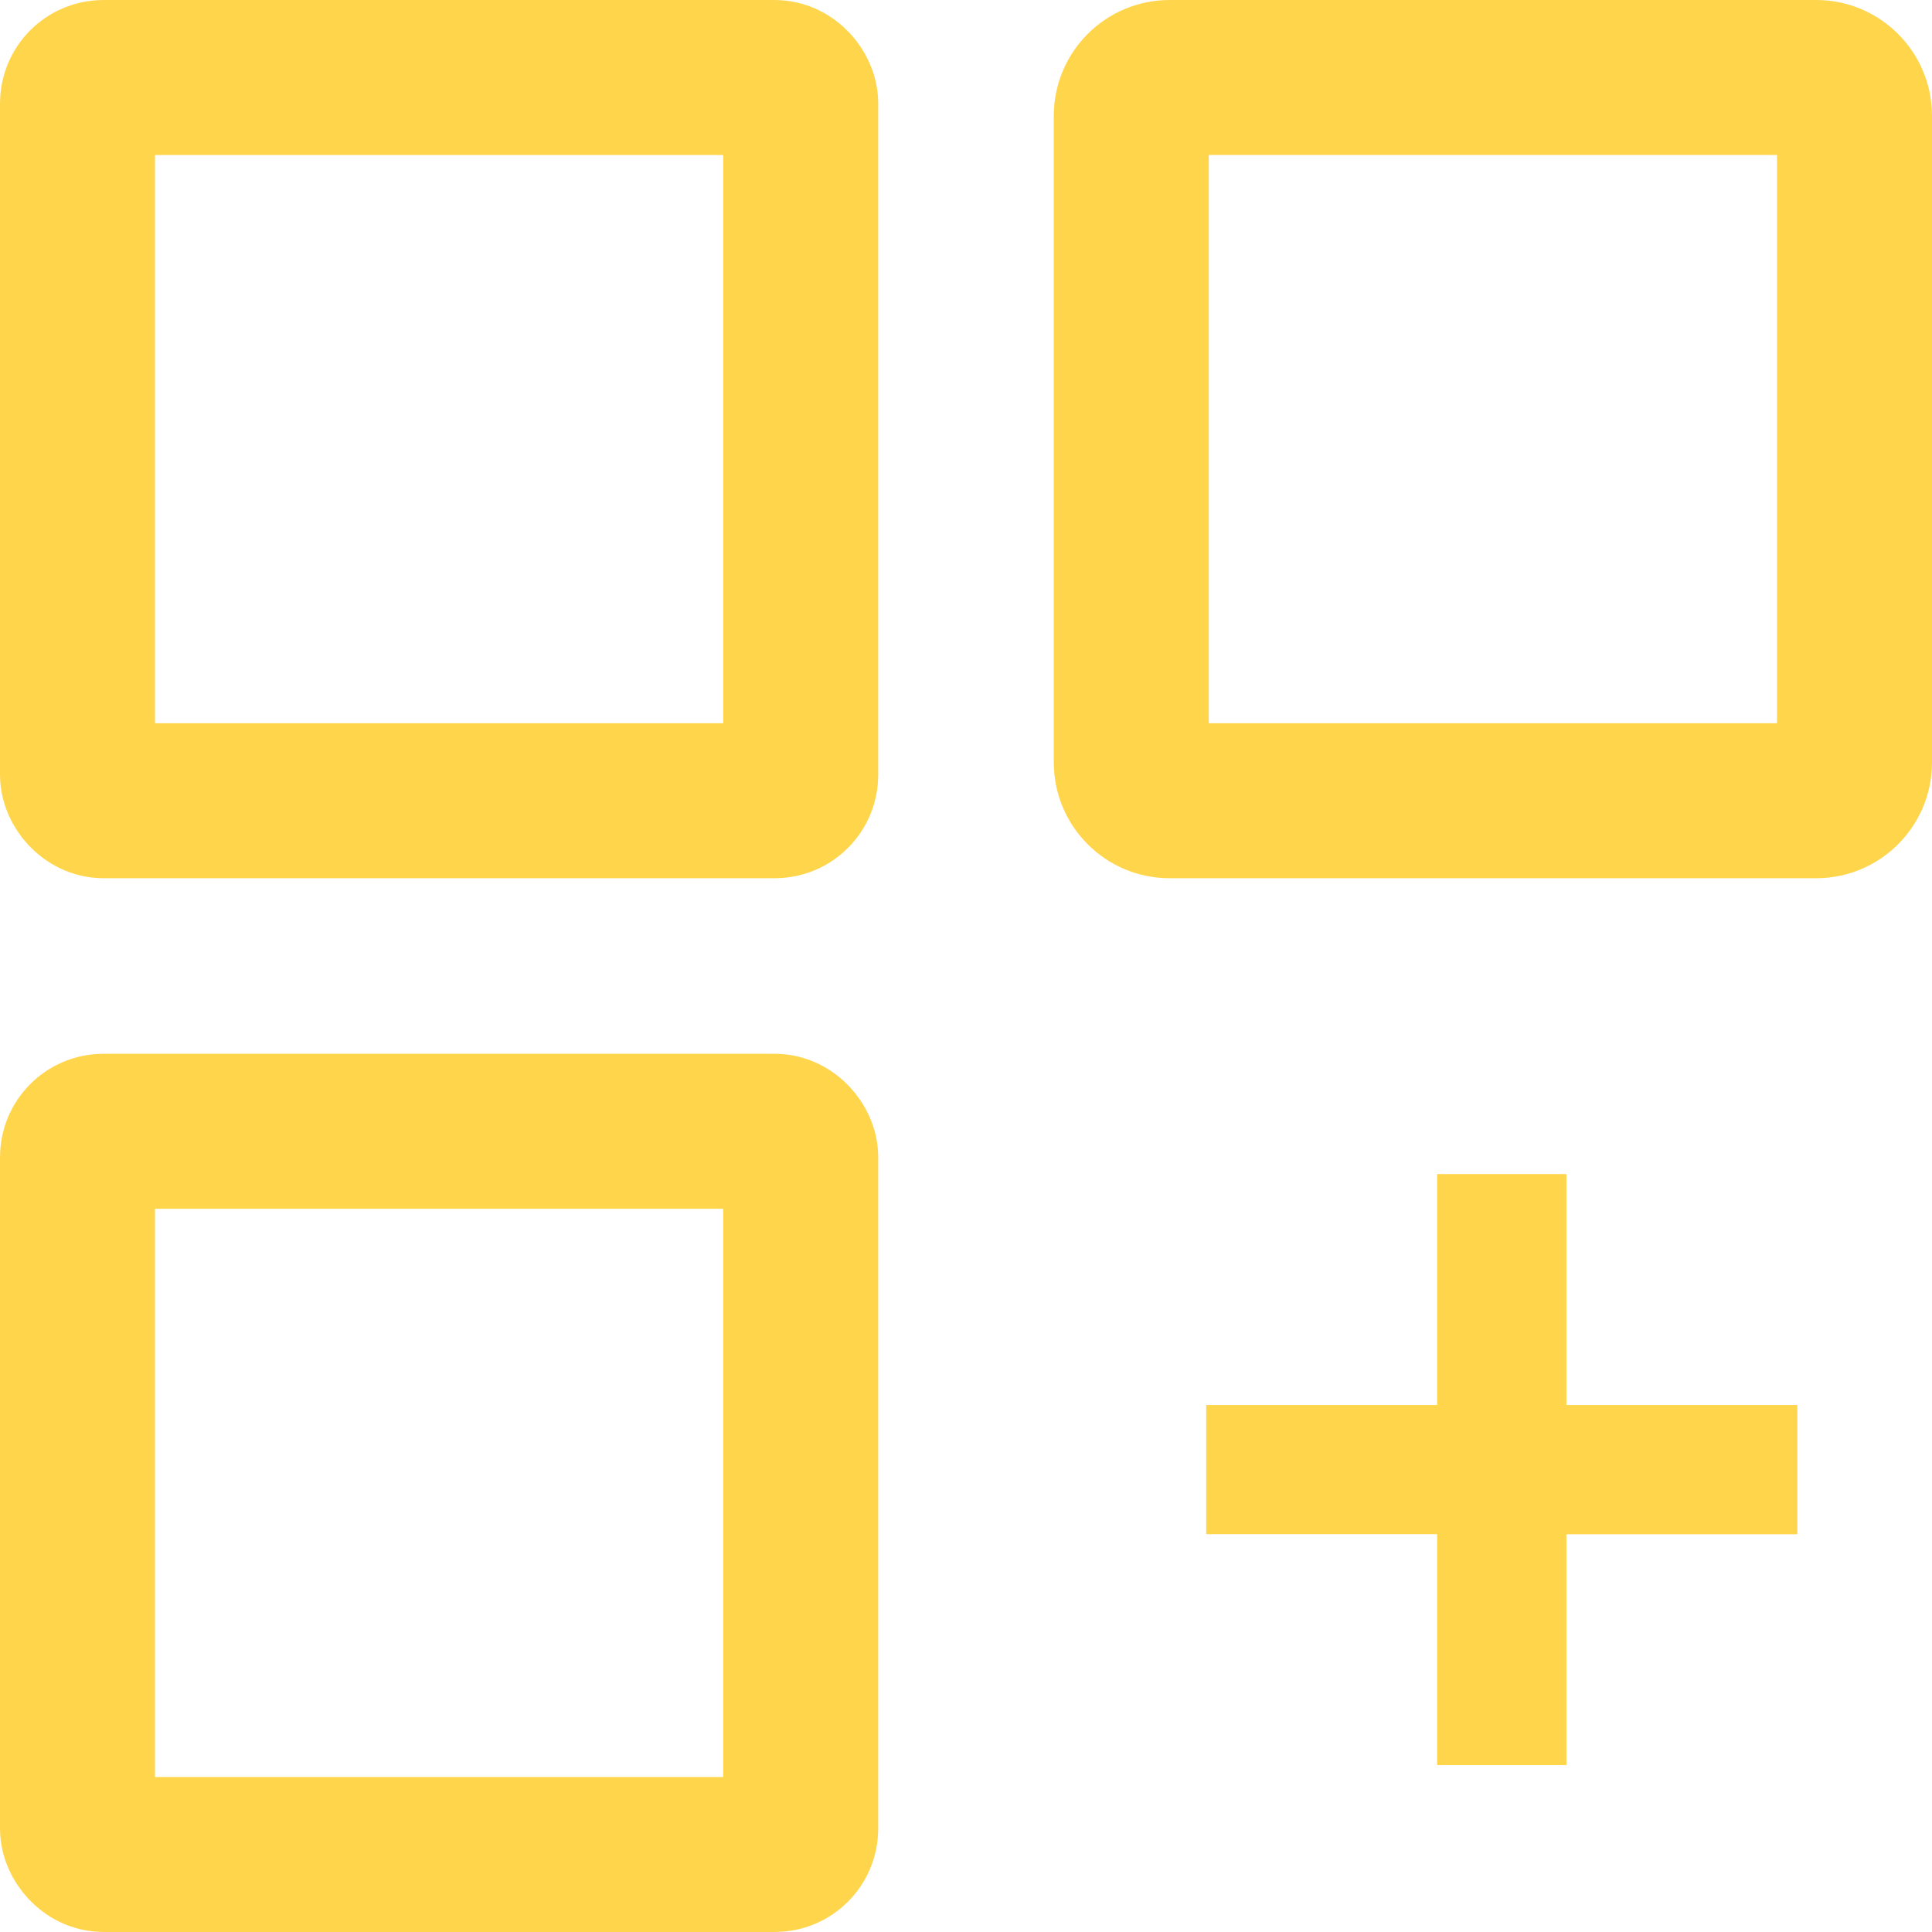
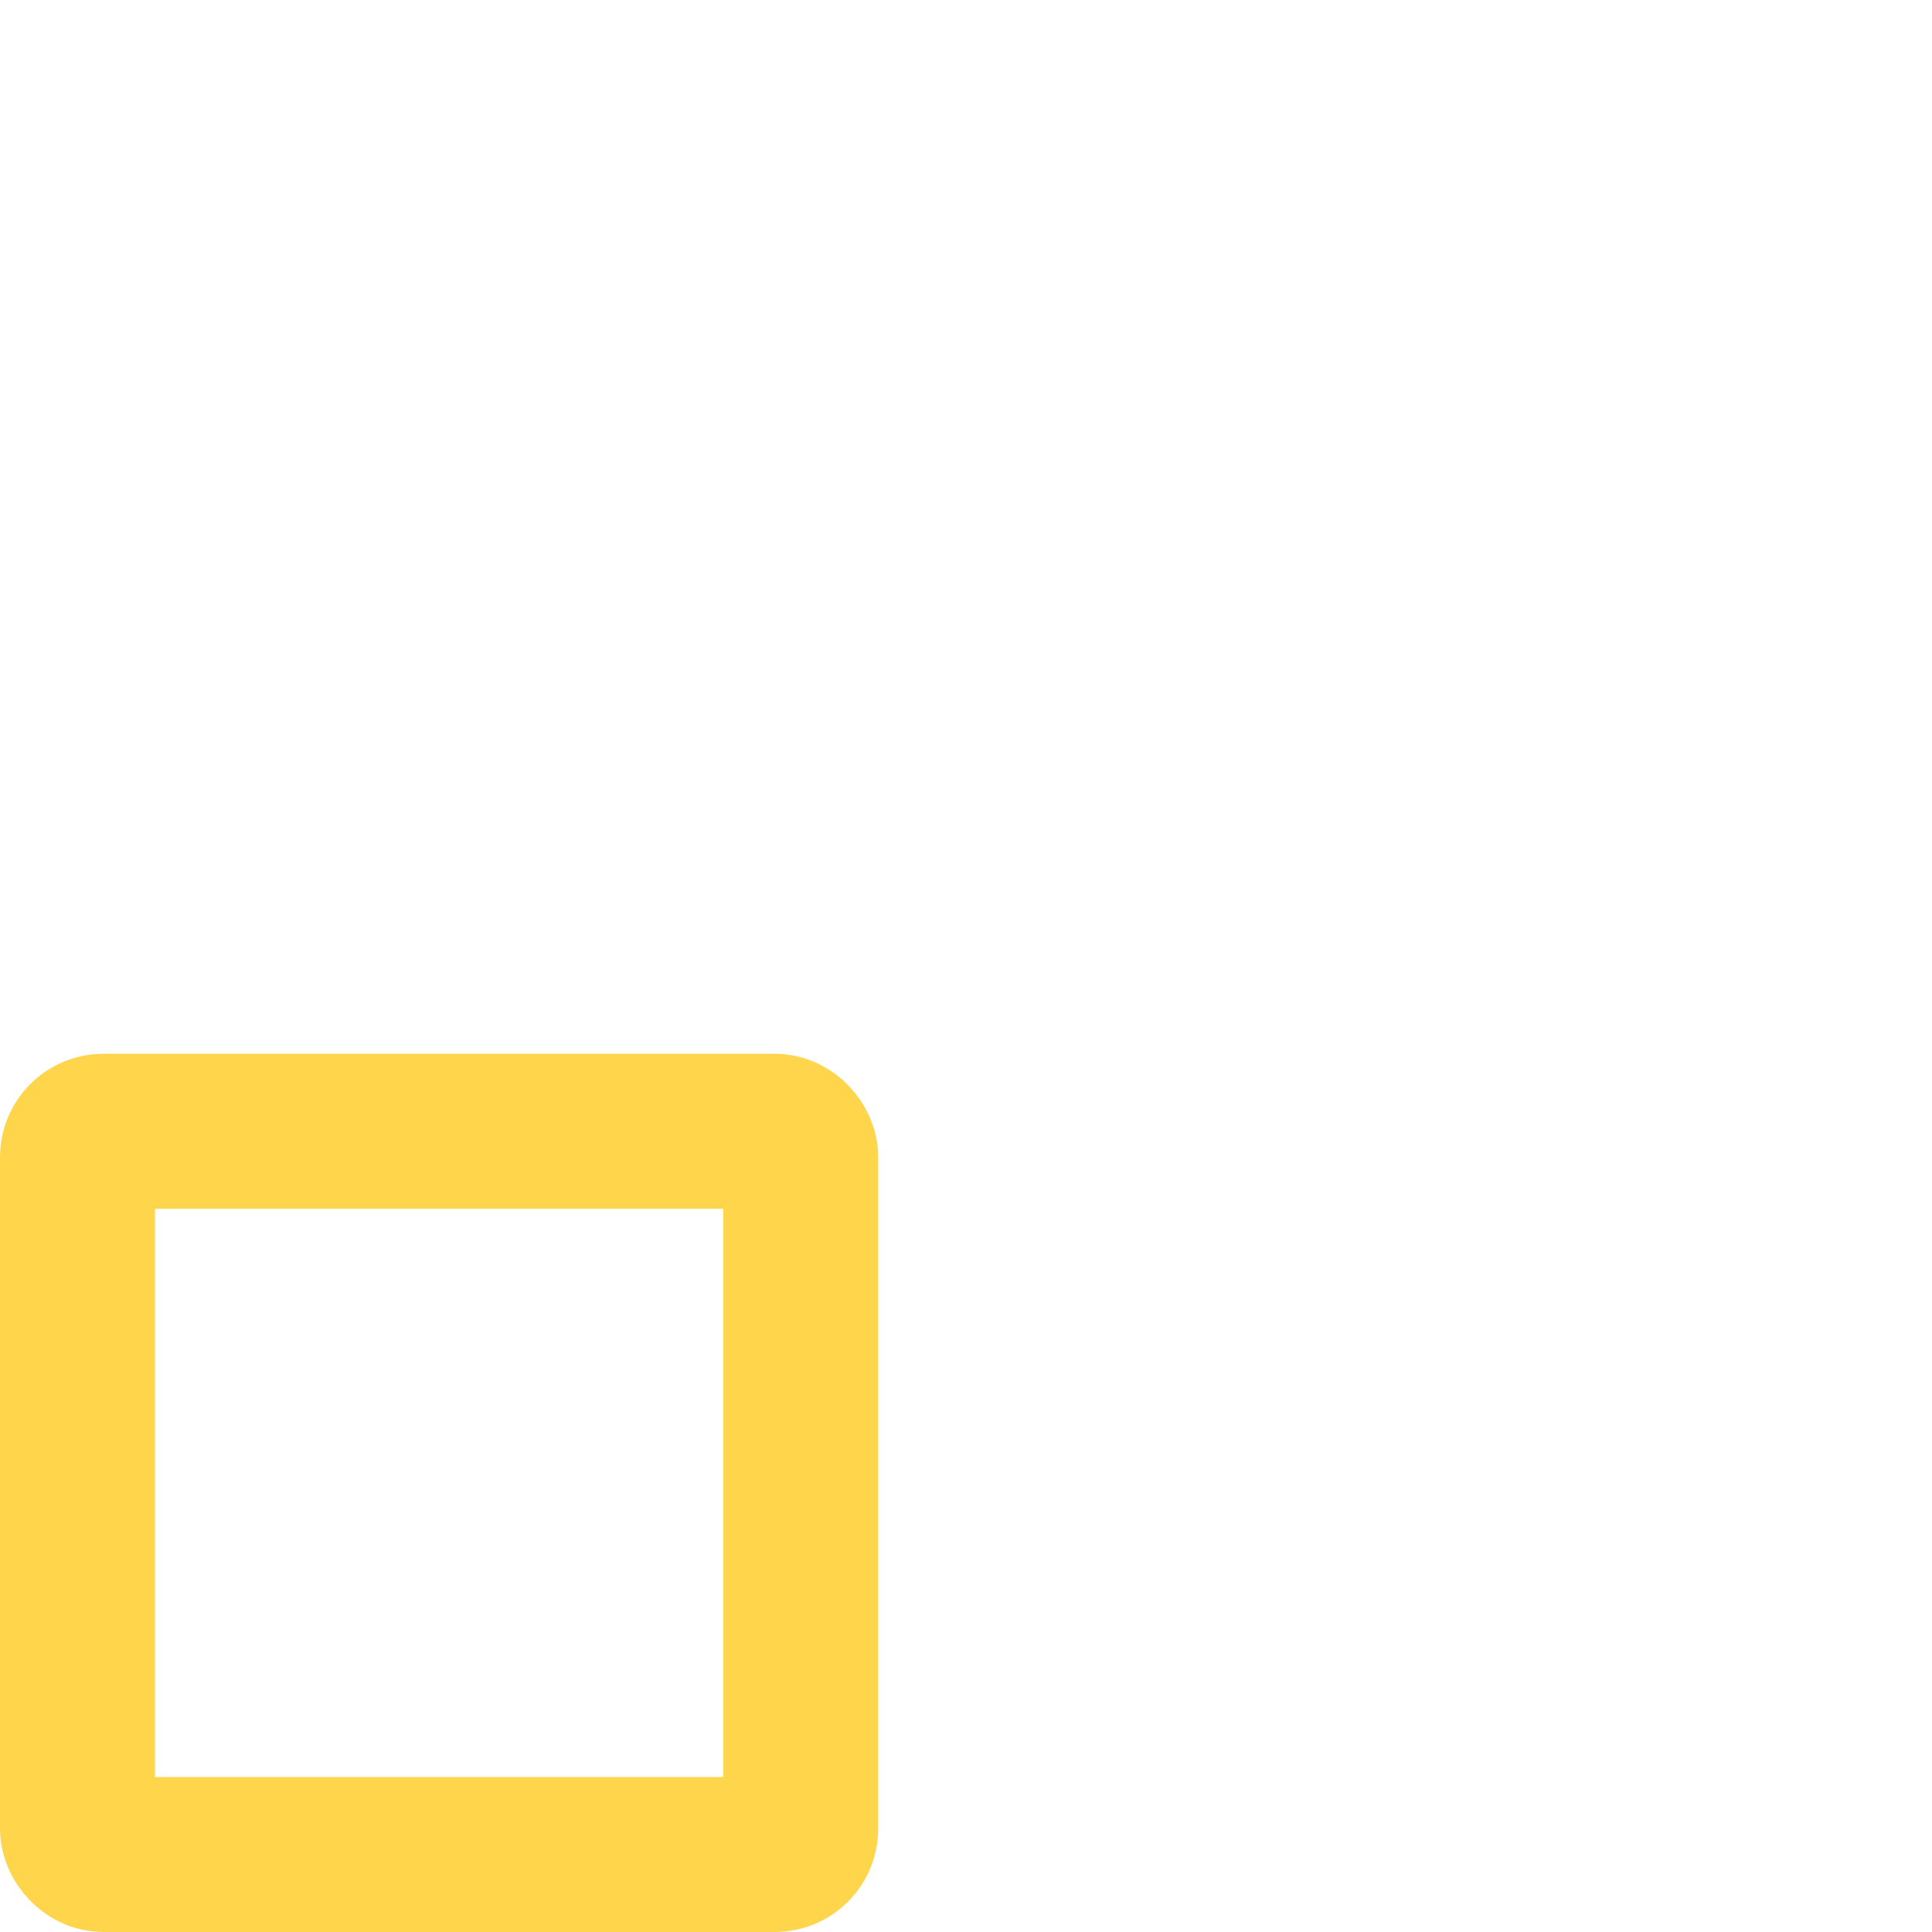
<svg xmlns="http://www.w3.org/2000/svg" width="18.697" height="18.697" viewBox="0 0 18.697 18.697">
  <defs>
    <style>.a,.b,.e{fill:none;}.a{stroke:#ffd54c;stroke-width:1.5px;}.c{fill:#ffd54c;}.d,.f{stroke:none;}.f{fill:#ffd54c;}</style>
  </defs>
  <g transform="translate(-1060.902 -260)">
    <g class="a" transform="translate(1060.902 260)">
      <rect class="d" width="8.499" height="8.499" rx="1" />
+     </g>
+     <g class="b" transform="translate(1071.1 260)">
+       </g>
+     <g class="a" transform="translate(1060.902 270.198)">
      <rect class="e" x="0.75" y="0.75" width="6.999" height="6.999" rx="0.25" />
    </g>
-     <g class="b" transform="translate(1071.1 260)">
-       <path class="d" d="M1.121,0H7.378A1.121,1.121,0,0,1,8.5,1.121V7.378A1.121,1.121,0,0,1,7.378,8.5H1.121A1.121,1.121,0,0,1,0,7.378V1.121A1.121,1.121,0,0,1,1.121,0Z" />
-       <path class="f" d="M 1.5 1.5 L 1.5 6.999 L 6.999 6.999 L 6.999 1.5 L 1.5 1.5 M 1.121 3.814697265625e-06 L 7.378 3.814697265625e-06 C 7.997 3.814697265625e-06 8.499 0.502 8.499 1.121 L 8.499 7.378 C 8.499 7.997 7.997 8.499 7.378 8.499 L 1.121 8.499 C 0.502 8.499 -4.76837158203125e-06 7.997 -4.76837158203125e-06 7.378 L -4.76837158203125e-06 1.121 C -4.76837158203125e-06 0.502 0.502 3.814697265625e-06 1.121 3.814697265625e-06 Z" />
-     </g>
-     <g class="a" transform="translate(1060.902 270.198)">
-       <rect class="d" width="8.499" height="8.499" rx="1" />
-       <rect class="e" x="0.75" y="0.75" width="6.999" height="6.999" rx="0.25" />
-     </g>
-     <path class="c" d="M729.962,530.4v-2.235h-2.235v-1.25h2.235v-2.235h1.251v2.235h2.235v1.251h-2.235V530.4Z" transform="translate(344.848 -253.318)" />
  </g>
</svg>